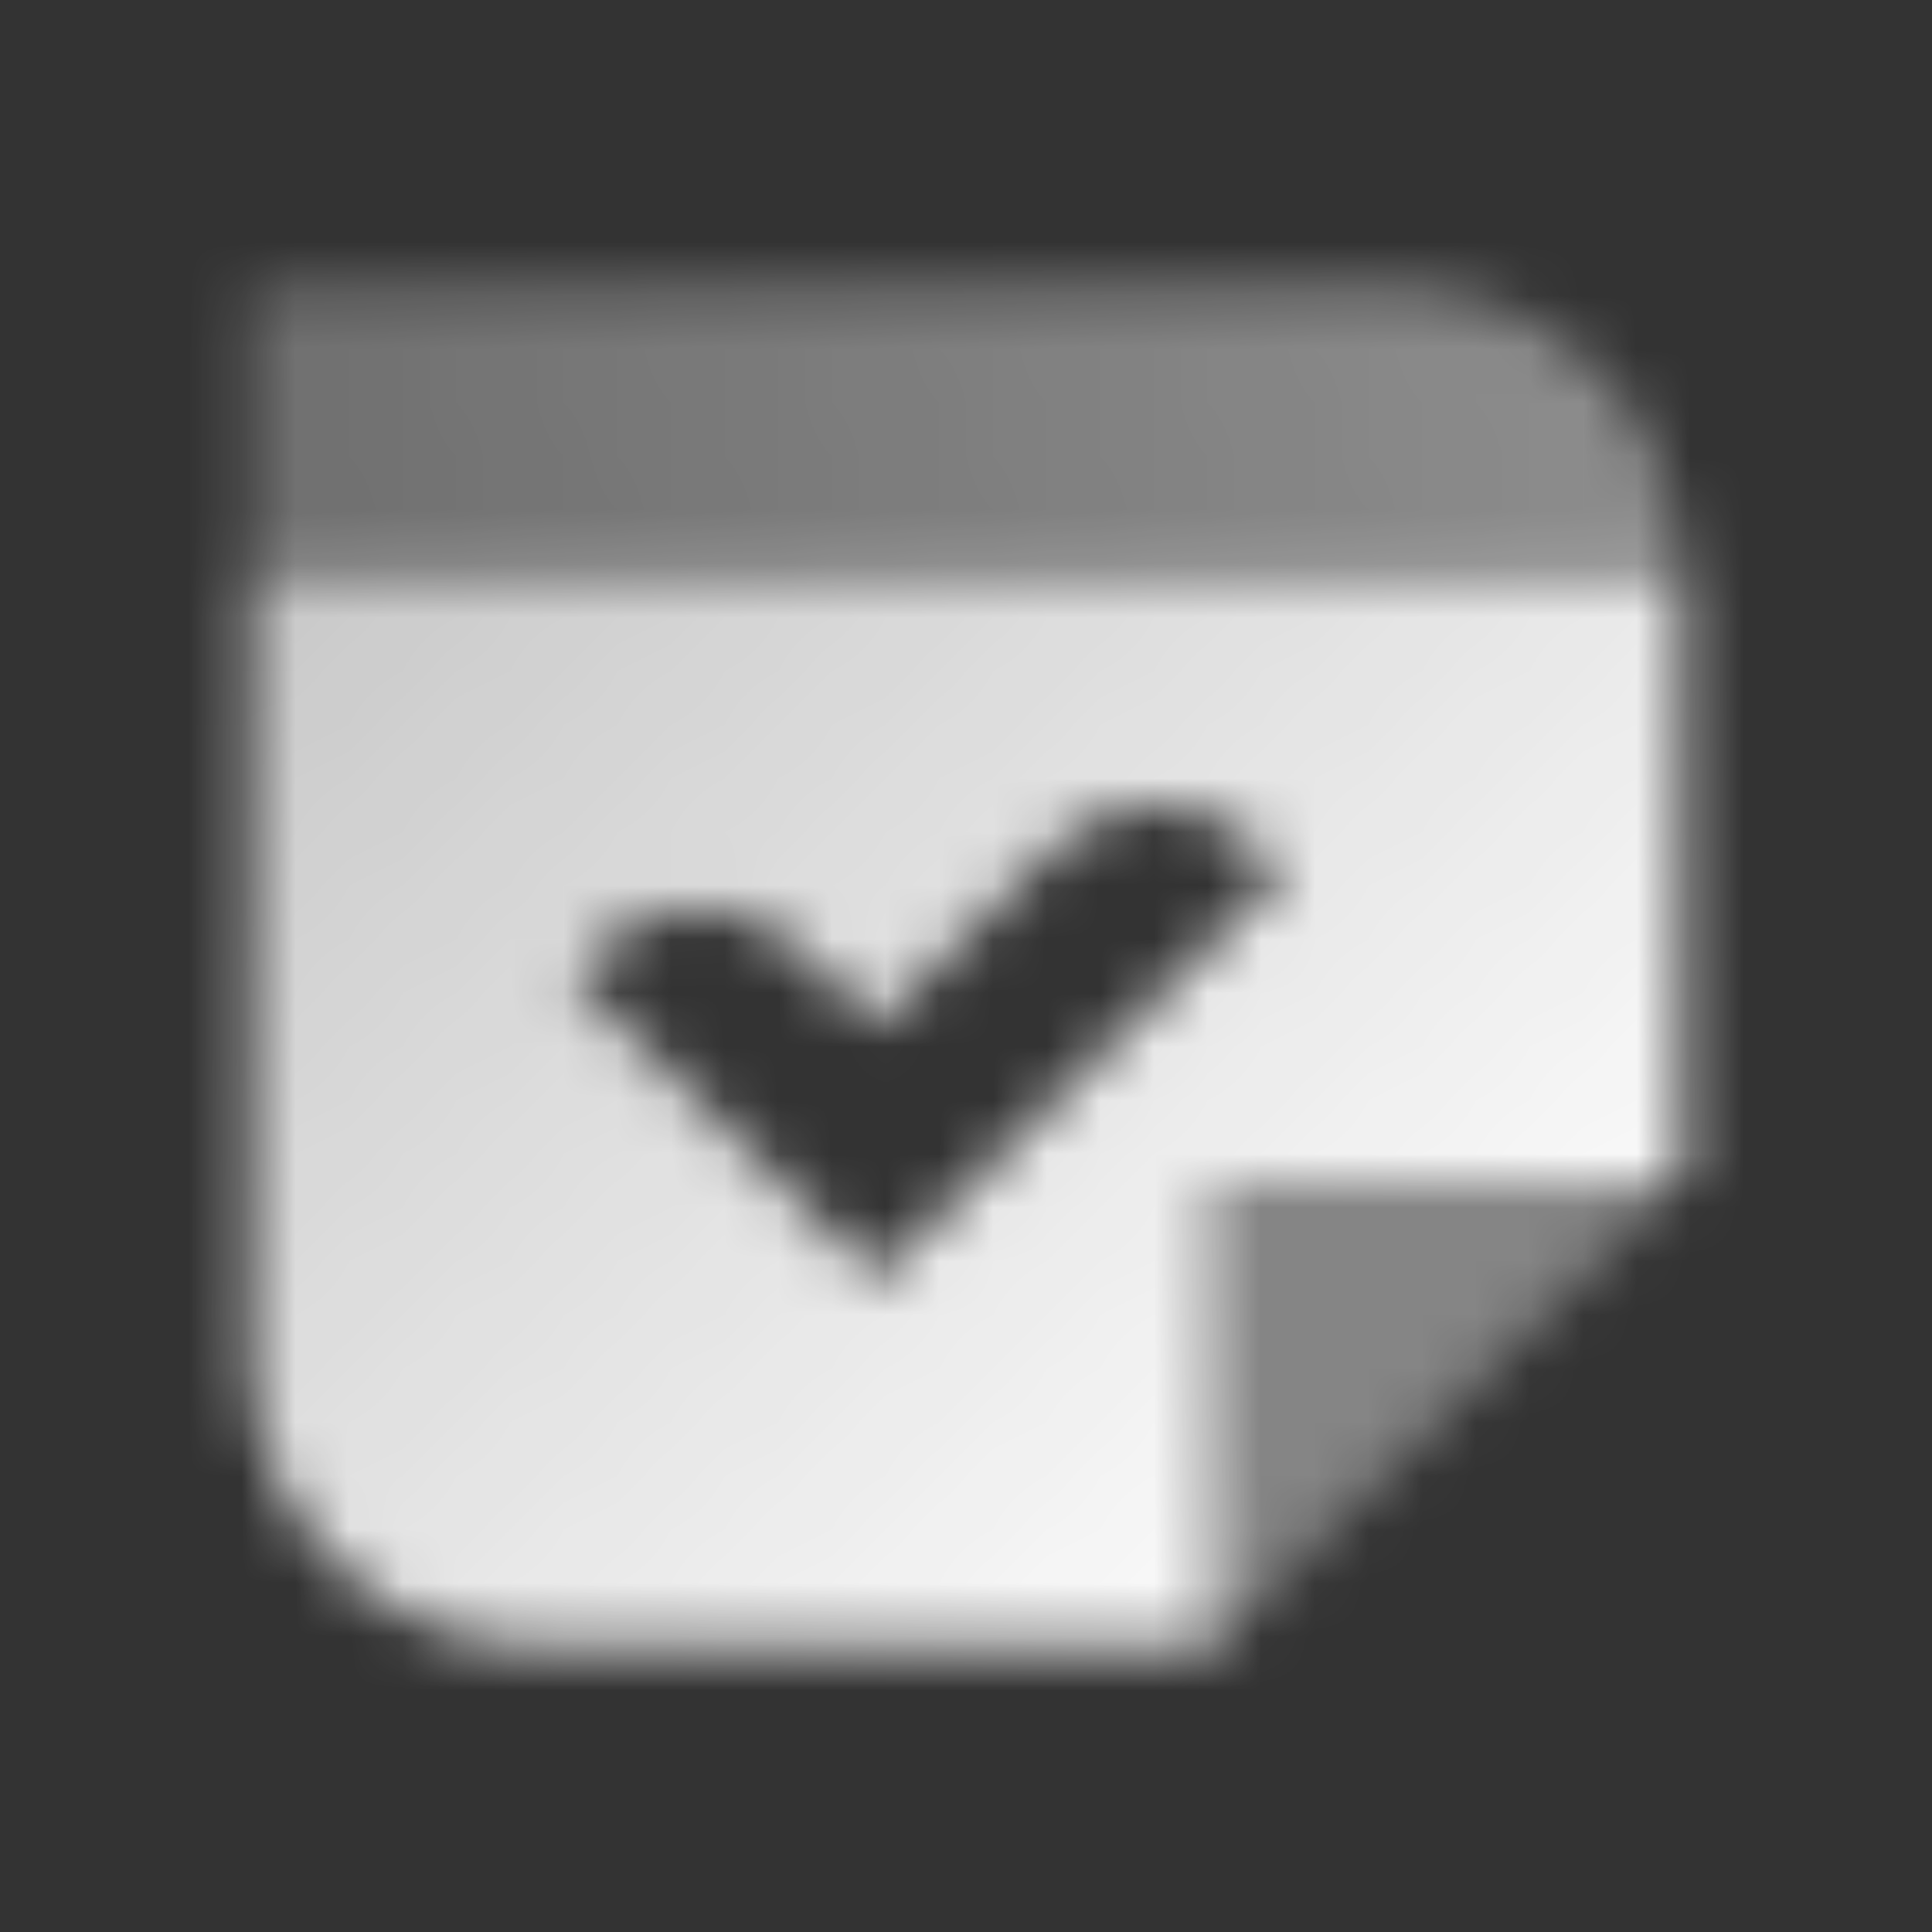
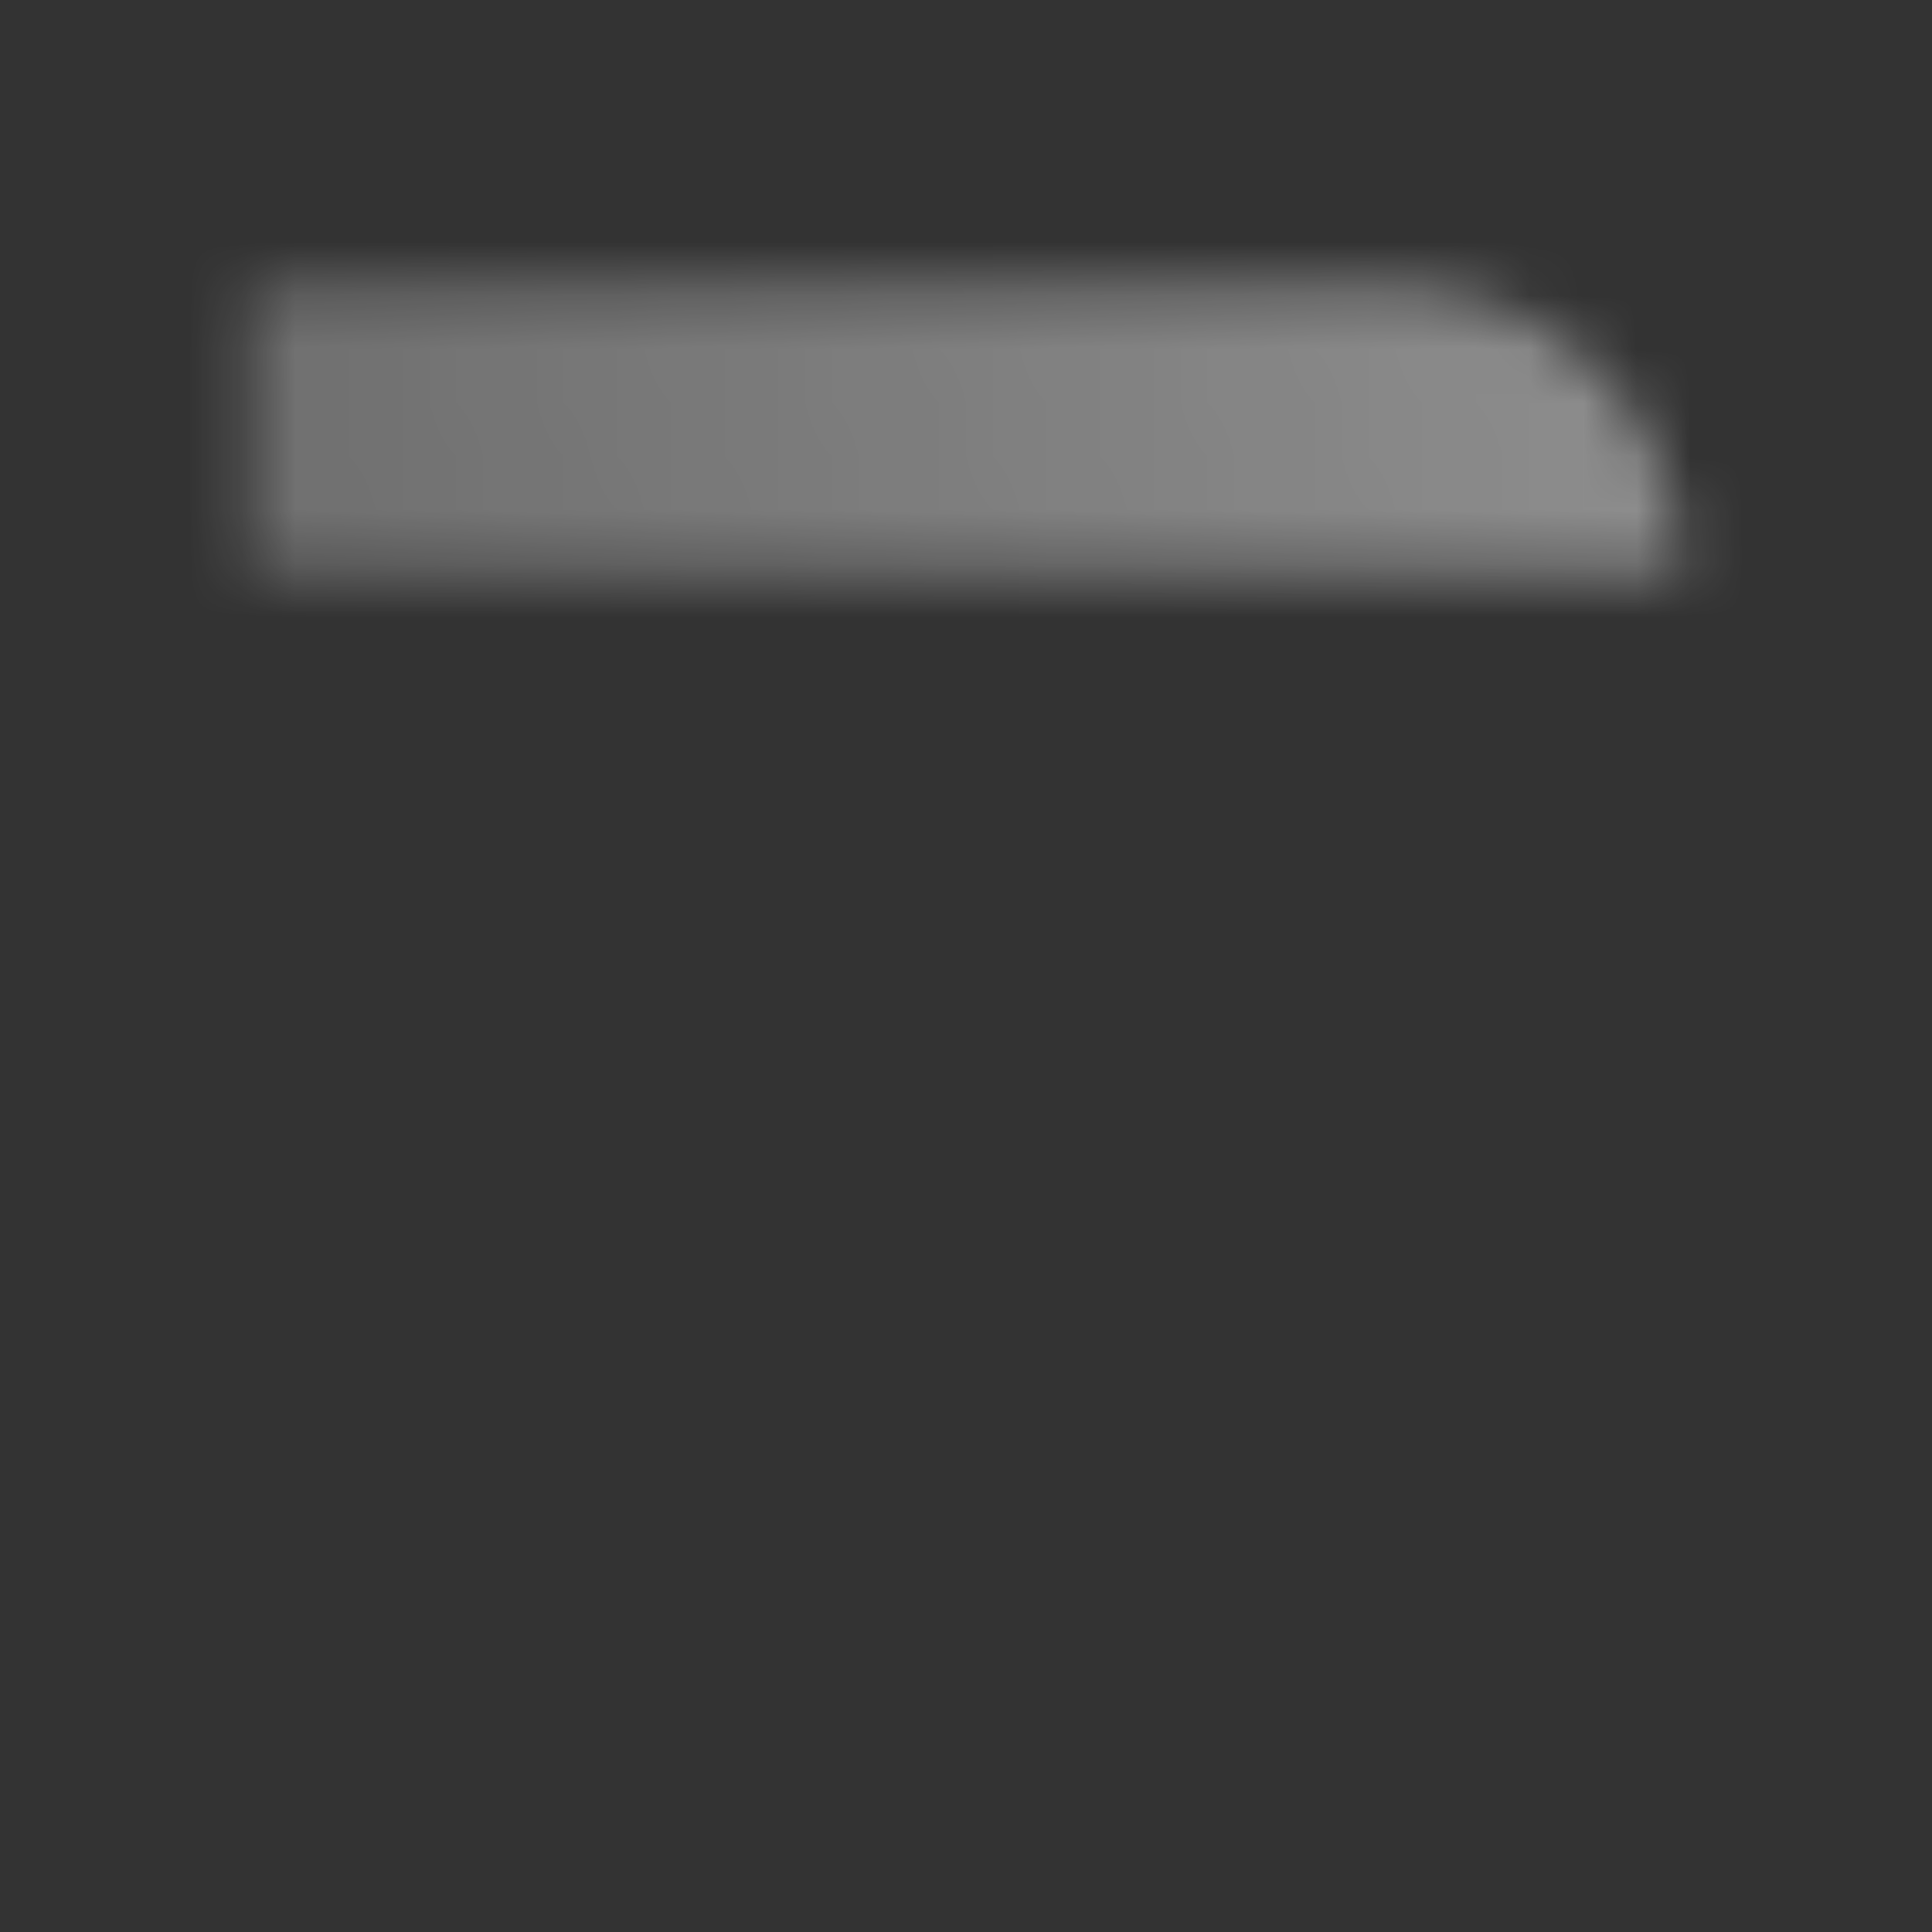
<svg xmlns="http://www.w3.org/2000/svg" width="36" height="36" viewBox="0 0 36 36" fill="none">
  <rect x="0" y="0" width="36" height="36" fill="#333333" stroke="none" />
  <mask id="mask0_21_34" style="mask-type:alpha" maskUnits="userSpaceOnUse" x="4" y="5" width="28" height="26">
-     <path fill-rule="evenodd" clip-rule="evenodd" d="M31.333 10.667H4.667V25.334C4.667 28.279 7.054 30.667 10 30.667H22.667V22H31.333V10.667ZM23.924 16.241L16.323 23.841L10.667 18.184L11.138 17.713C12.179 16.672 13.868 16.672 14.909 17.713L16.323 19.127L19.669 15.781C20.692 14.758 22.345 14.738 23.393 15.736L23.924 16.241Z" fill="url(#paint0_linear_21_34)" />
    <path fill-rule="evenodd" clip-rule="evenodd" d="M26 5.333H4.667V10.667H31.333C31.333 7.721 28.945 5.333 26 5.333Z" fill="url(#paint1_linear_21_34)" />
-     <path opacity="0.4" d="M31.333 22L22.667 22L22.667 30.667L31.333 22Z" fill="black" />
  </mask>
  <g mask="url(#mask0_21_34)">
    <path d="M2 2H34V34H2V2Z" fill="white" />
  </g>
  <defs>
    <linearGradient id="paint0_linear_21_34" x1="29.333" y1="27.704" x2="7.224" y2="3.617" gradientUnits="userSpaceOnUse">
      <stop />
      <stop offset="1" stop-opacity="0.7" />
    </linearGradient>
    <linearGradient id="paint1_linear_21_34" x1="31.333" y1="5.333" x2="5.333" y2="10" gradientUnits="userSpaceOnUse">
      <stop stop-opacity="0.45" />
      <stop offset="1" stop-opacity="0.3" />
    </linearGradient>
  </defs>
</svg>